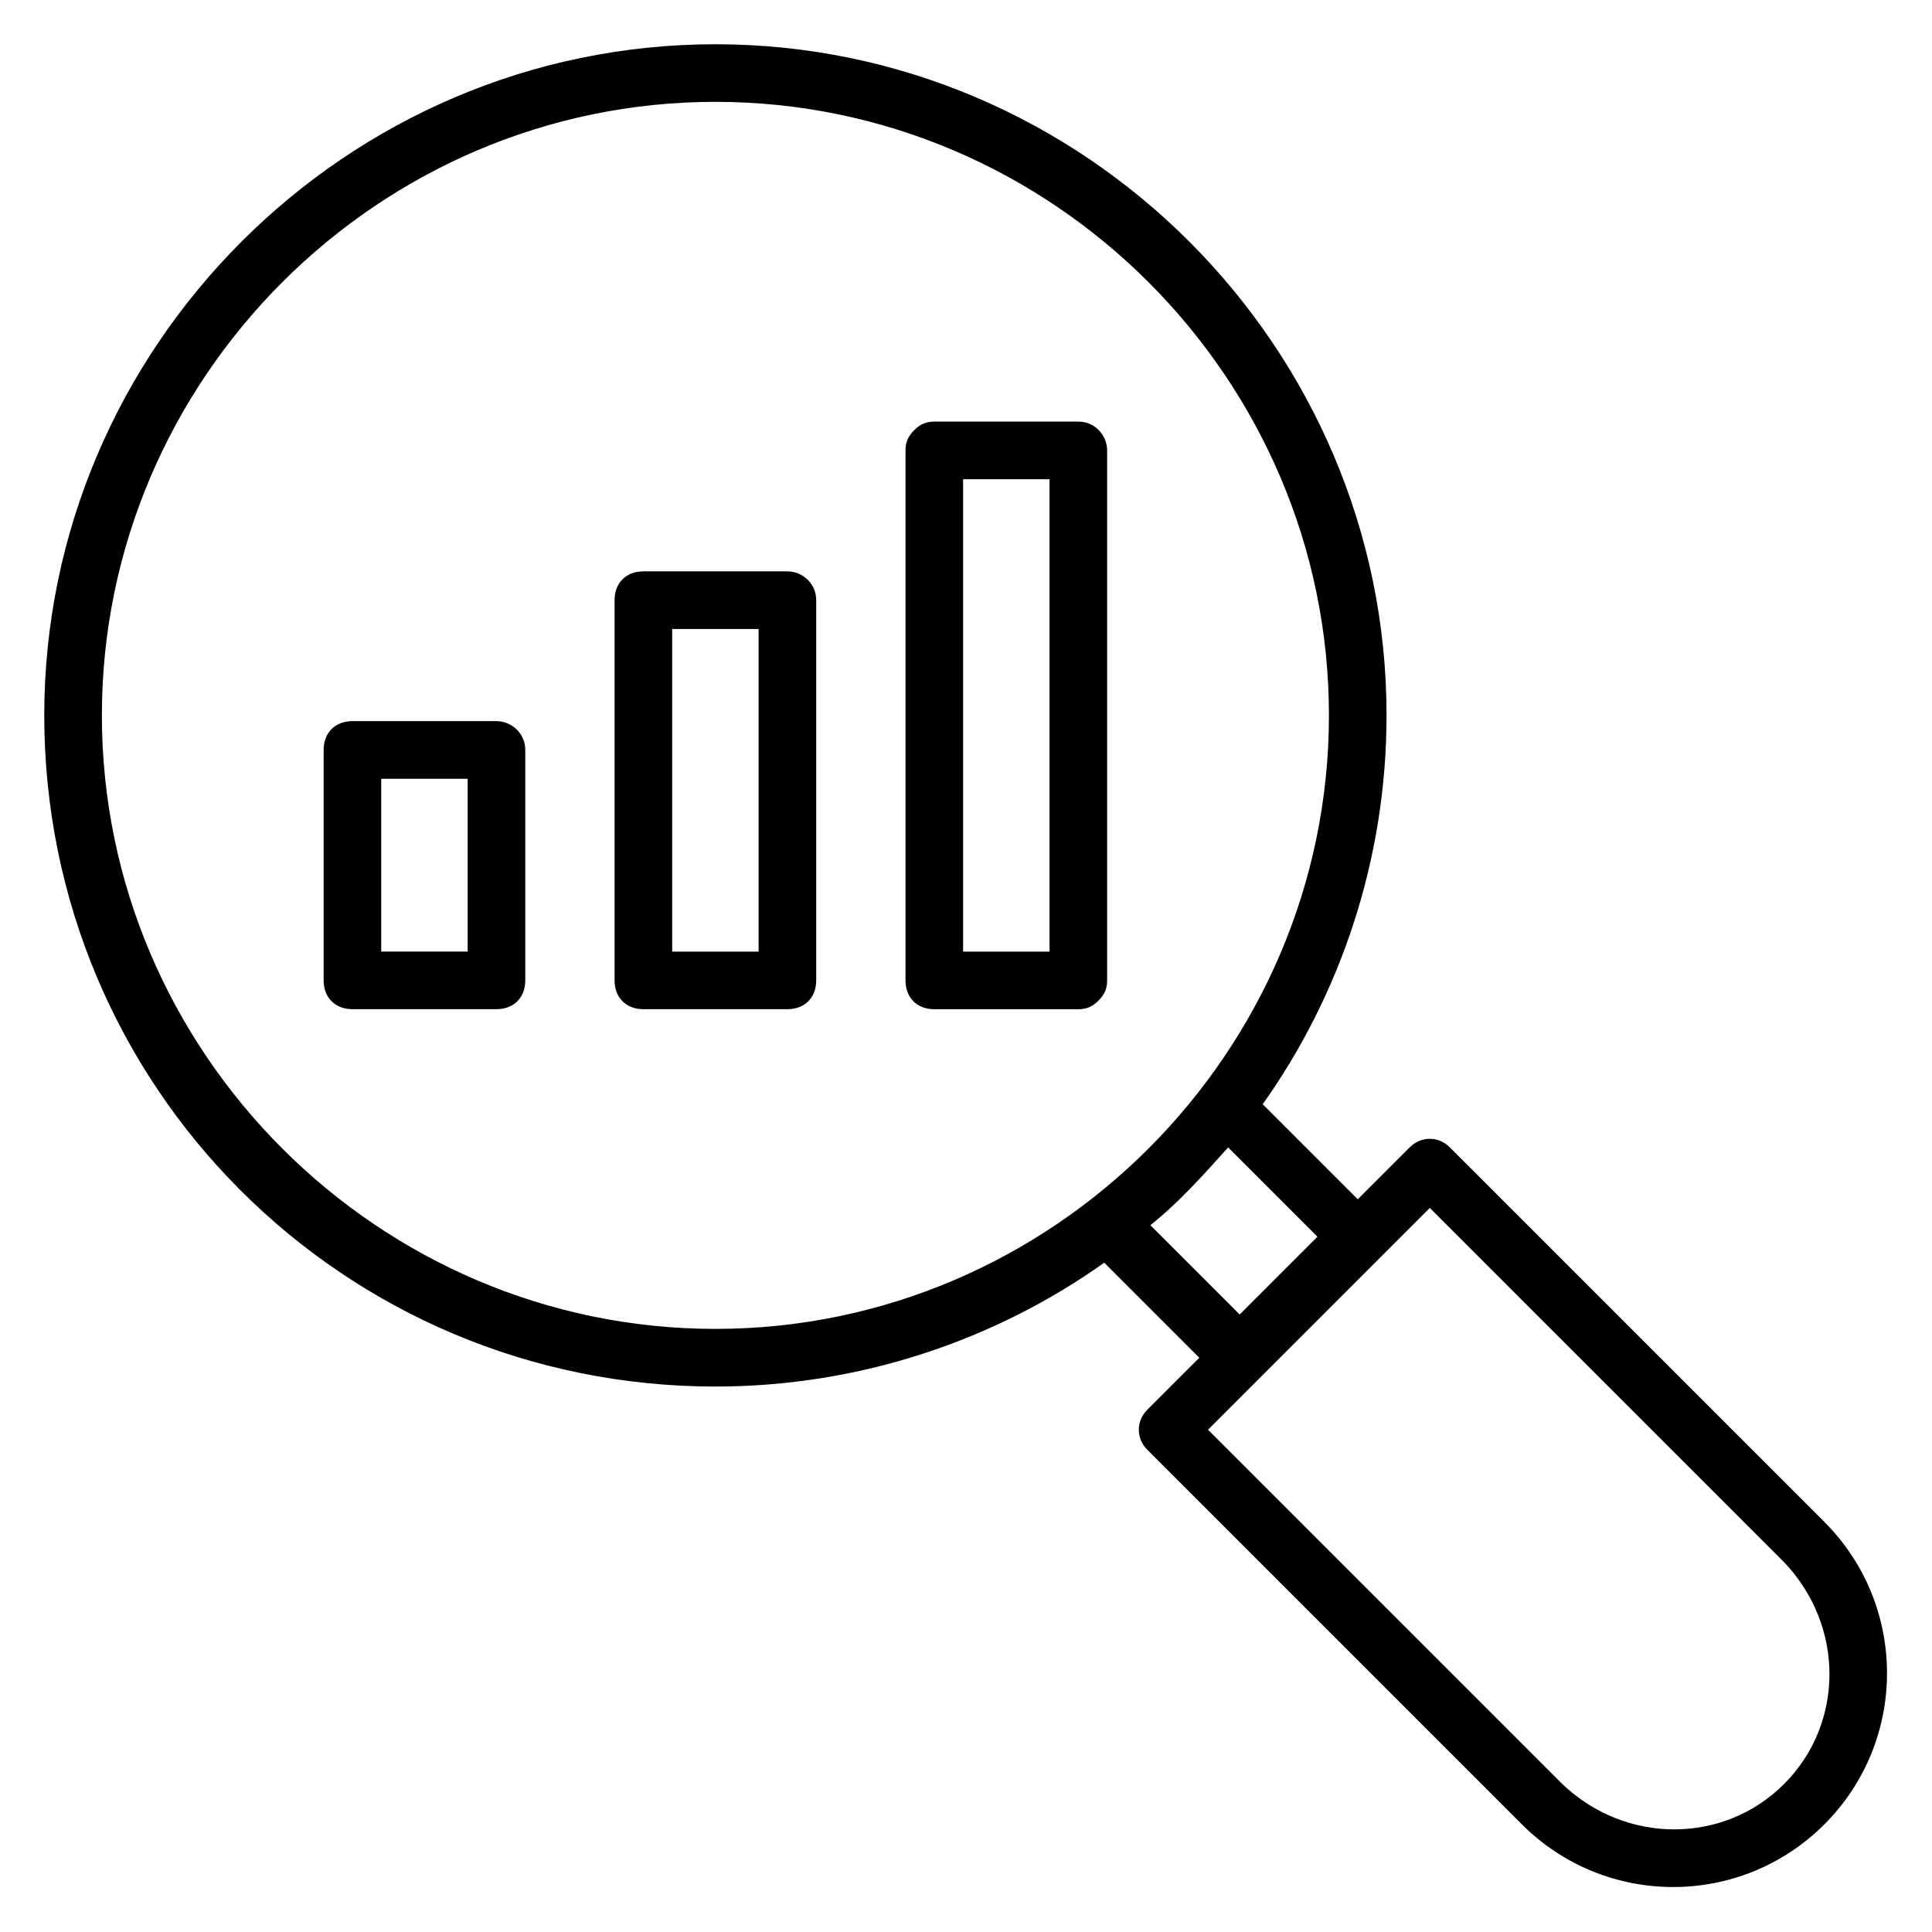
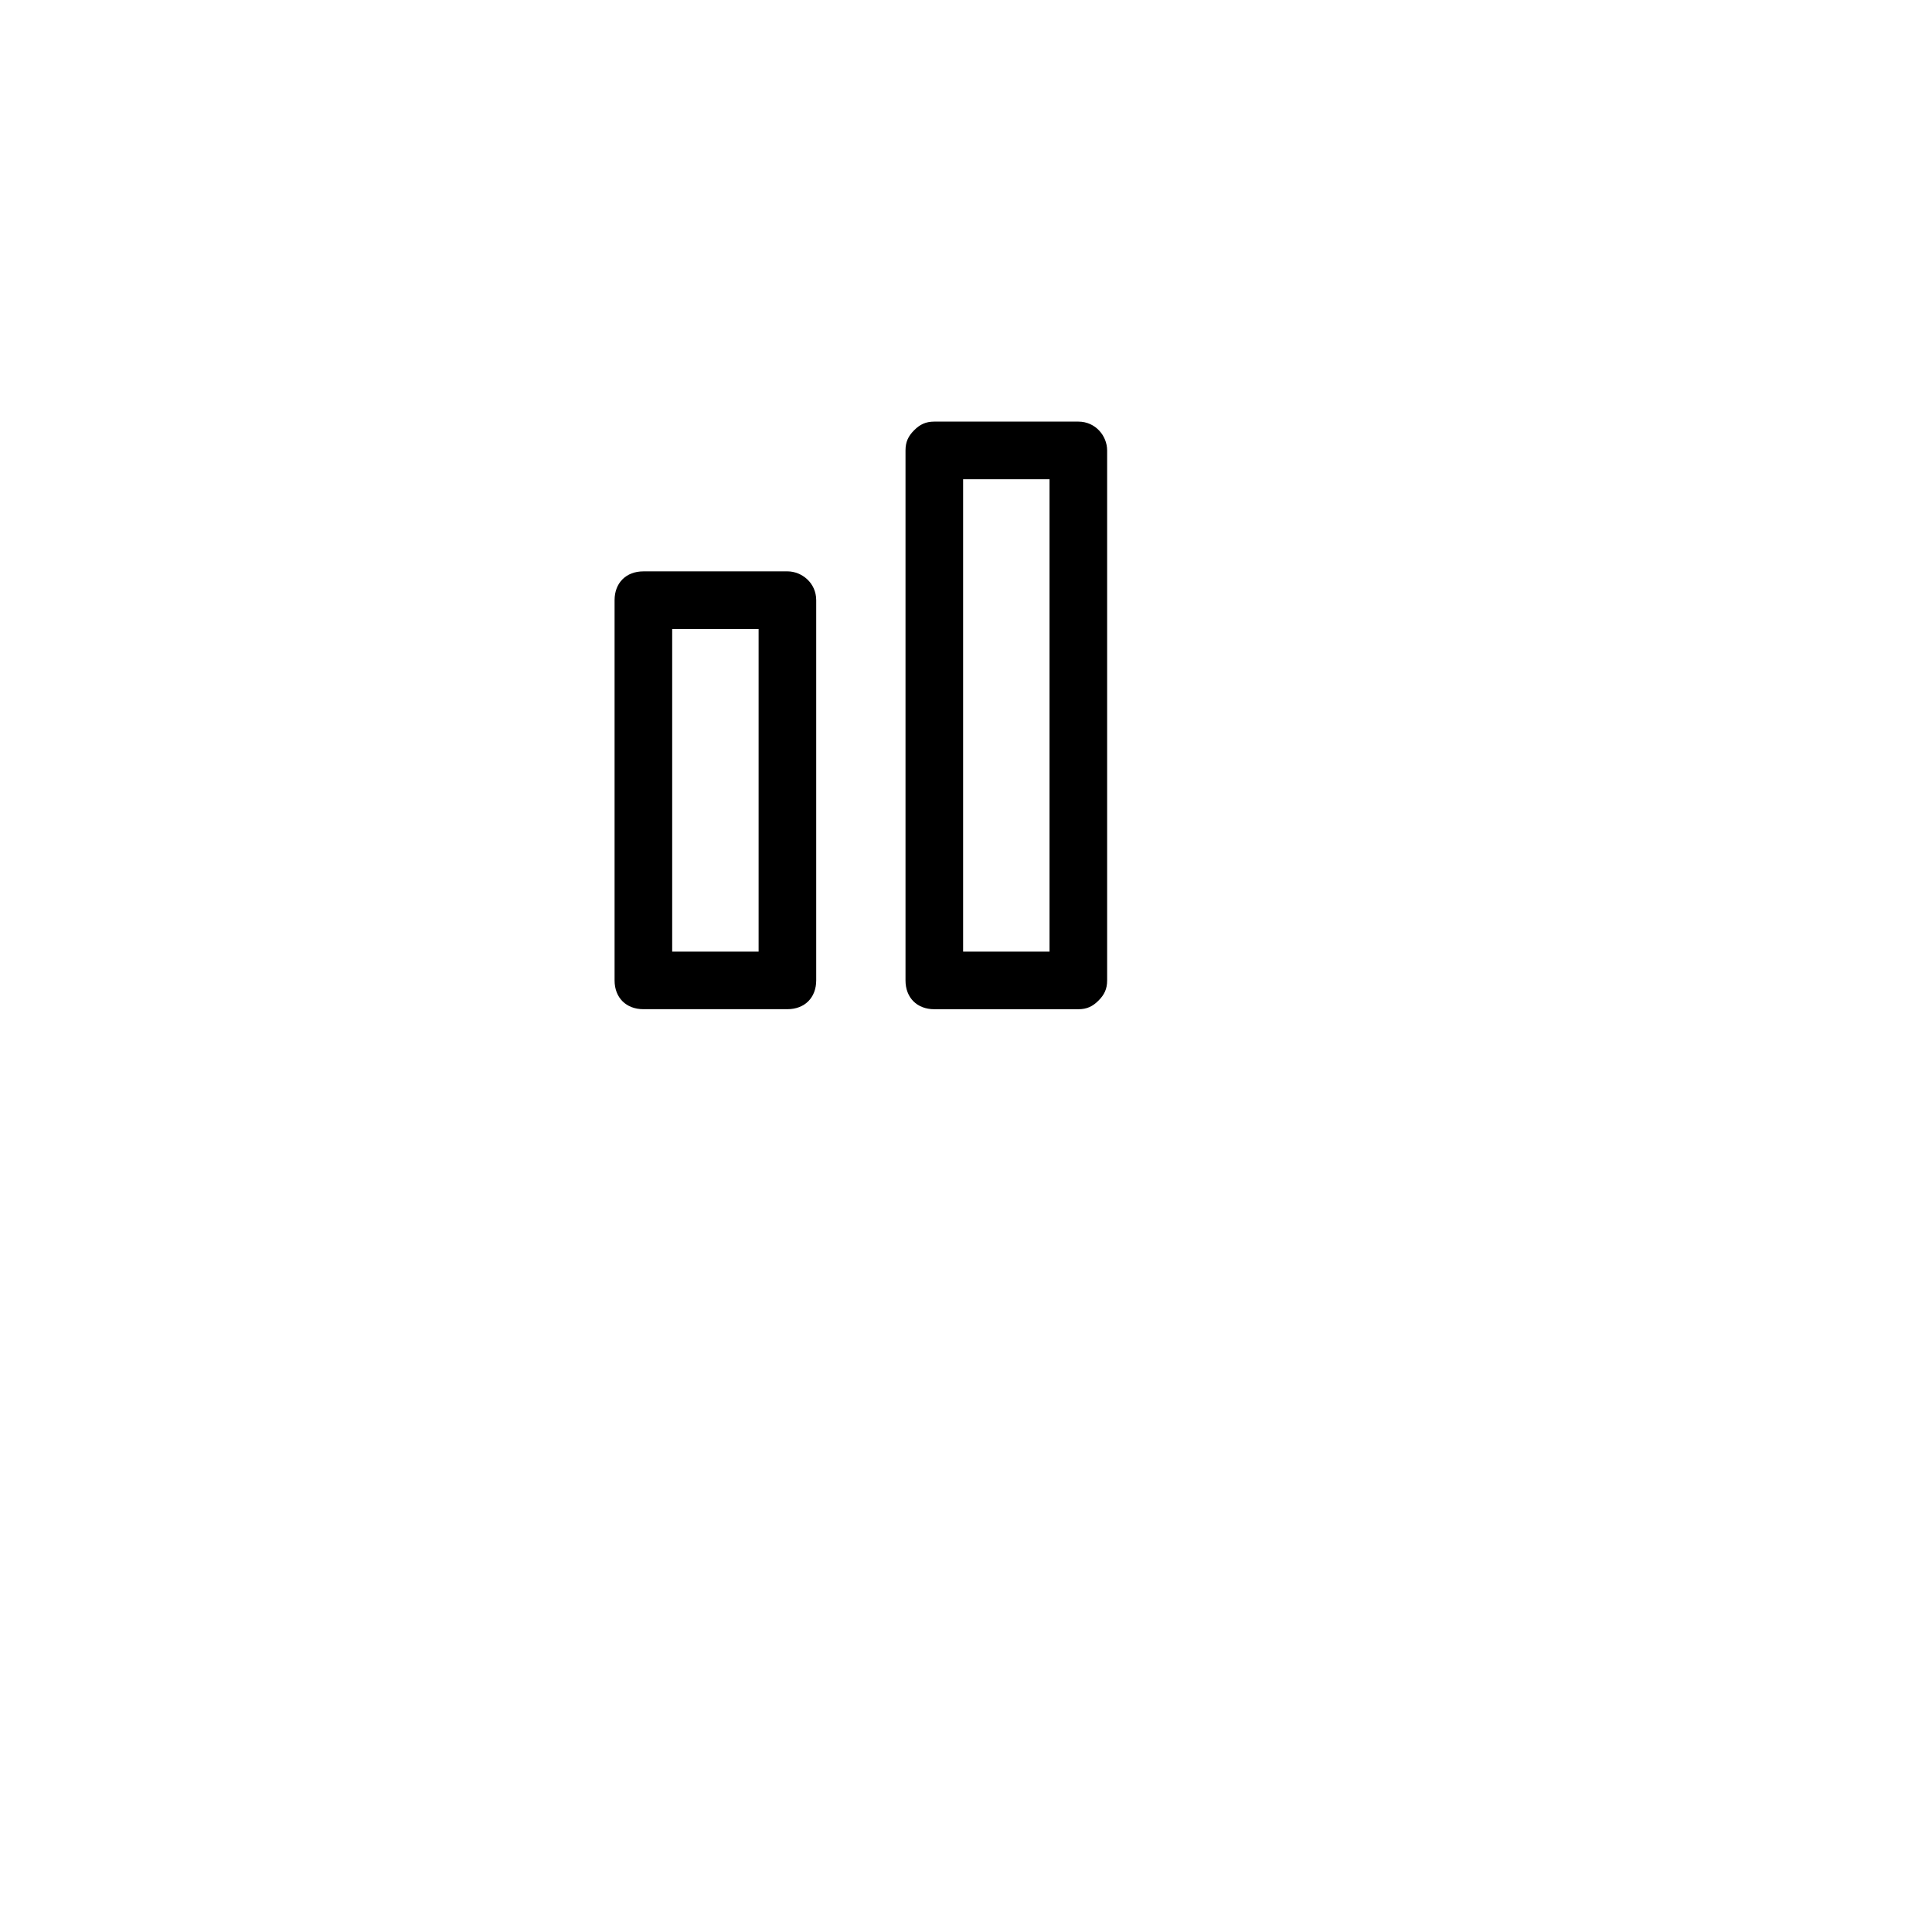
<svg xmlns="http://www.w3.org/2000/svg" fill="#000000" width="800px" height="800px" version="1.1" viewBox="144 144 512 512">
  <g>
-     <path d="m275.57 335.11h-38.168c-4.582 0-7.633 3.055-7.633 7.633v61.066c0 4.582 3.055 7.633 7.633 7.633h38.168c4.582 0 7.633-3.055 7.633-7.633v-61.066c0-4.578-3.816-7.633-7.633-7.633zm-7.637 61.07h-22.902v-45.801h22.902z" />
    <path d="m352.67 295.42h-38.168c-4.582 0-7.633 3.055-7.633 7.633v100.76c0 4.582 3.055 7.633 7.633 7.633h38.168c4.582 0 7.633-3.055 7.633-7.633v-100.76c0-4.582-3.816-7.637-7.633-7.637zm-7.633 100.77h-22.902v-85.496h22.902z" />
    <path d="m429.77 255.73h-38.168c-2.289 0-3.816 0.762-5.344 2.289-1.527 1.527-2.289 3.055-2.289 5.344v140.46c0 4.582 3.055 7.633 7.633 7.633h38.168c2.289 0 3.816-0.762 5.344-2.289 1.527-1.527 2.289-3.055 2.289-5.344v-140.46c0-3.816-3.055-7.633-7.633-7.633zm-7.633 140.46h-22.902v-125.19h22.902z" />
-     <path d="m627.48 547.32-99.234-99.234c-3.055-3.055-7.633-3.055-10.688 0l-13.742 13.742-25.191-25.191c20.609-29.008 32.824-64.883 32.824-103.05 0.004-97.711-80.148-177.86-177.86-177.86-97.707 0-177.86 80.152-177.86 177.86 0 98.473 79.387 177.86 177.86 177.86 38.168 0 74.043-12.215 103.05-32.824l25.191 25.191-13.742 13.742c-3.055 3.055-3.055 7.633 0 10.688l99.234 99.234c22.137 22.137 58.016 22.137 80.152 0 22.141-22.137 22.141-58.016 0.004-80.152zm-456.48-213.74c0-89.309 73.281-162.59 162.59-162.59 89.312 0 162.59 73.281 162.59 162.59 0 89.312-73.281 162.59-162.59 162.59-89.309 0-162.59-73.281-162.59-162.59zm277.86 135.11c7.633-6.106 13.742-12.977 20.609-20.609l23.664 23.664-20.609 20.609zm167.94 148.09c-16.031 16.031-41.984 16.031-58.777 0l-93.891-93.891 58.777-58.777 93.891 93.891c16.031 16.793 16.031 42.746 0 58.777z" />
  </g>
</svg>